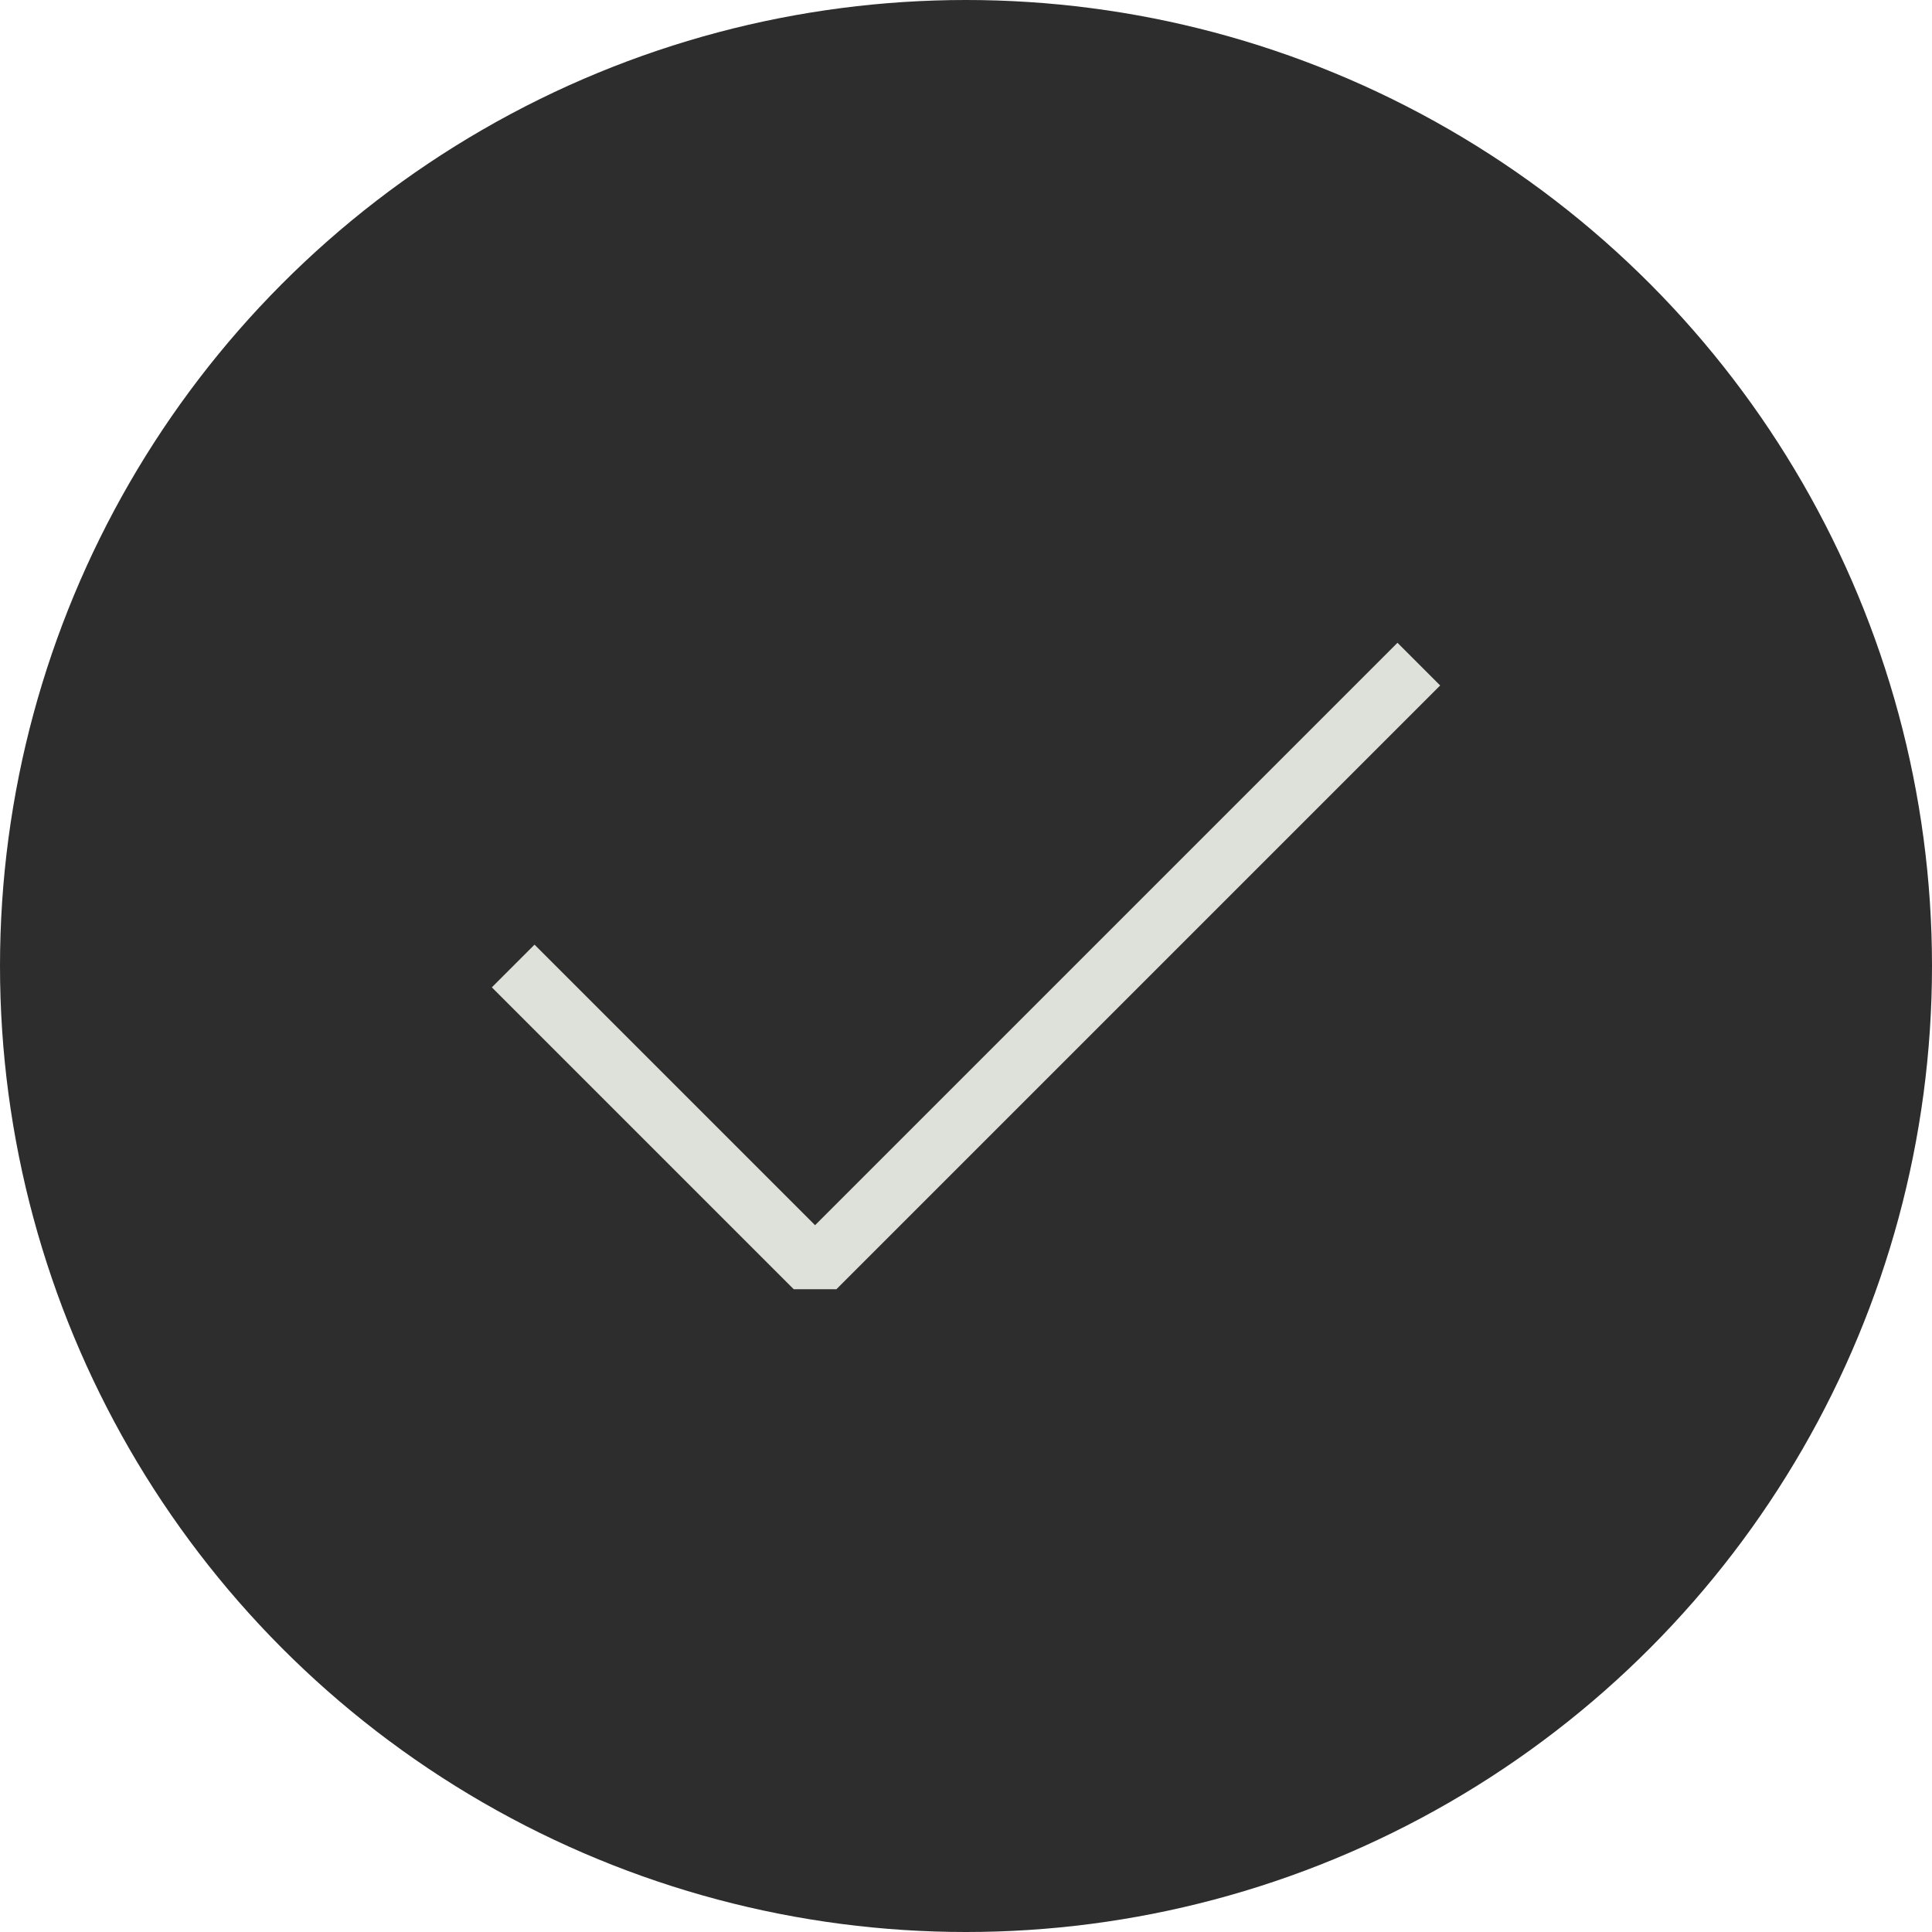
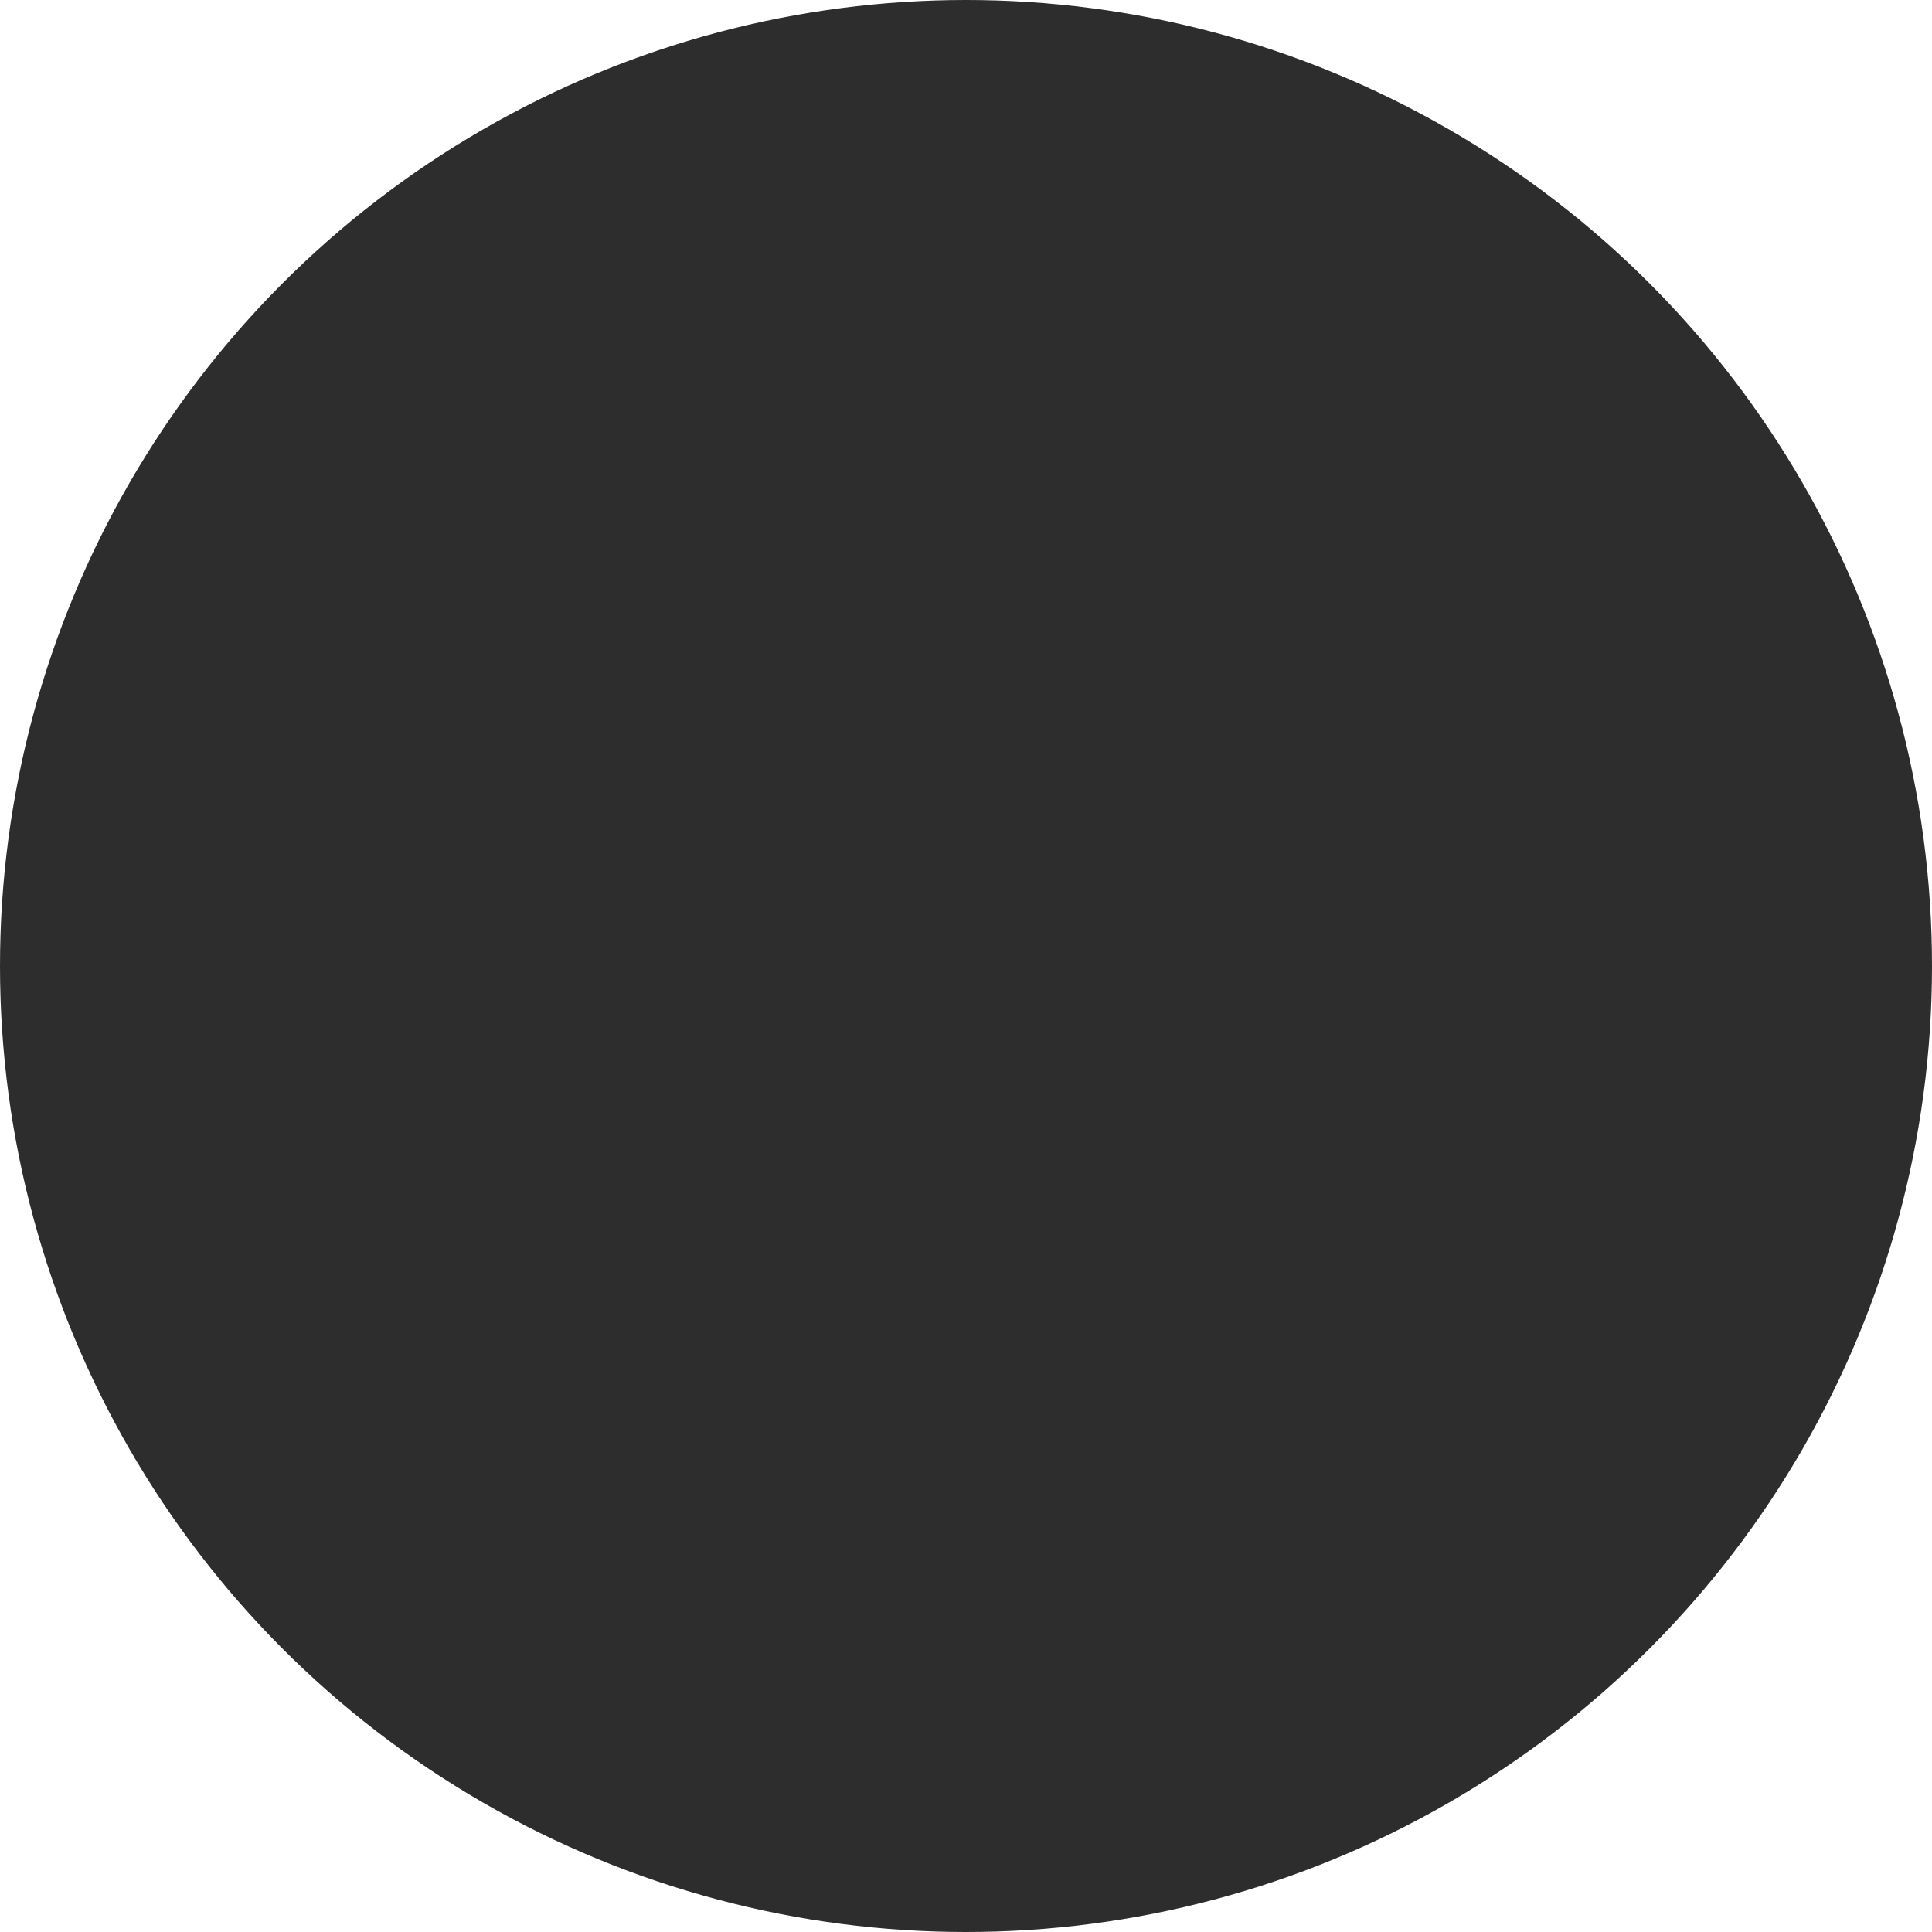
<svg xmlns="http://www.w3.org/2000/svg" width="64" height="64" viewBox="0 0 64 64" fill="none">
  <circle cx="32" cy="32" r="32" fill="#2D2D2D" />
  <path d="M17 32L27 42L47 22" fill="#2D2D2D" />
-   <path d="M17 32L27 42L47 22" stroke="#DEE0DA" stroke-width="2" stroke-miterlimit="10" stroke-linejoin="bevel" />
</svg>